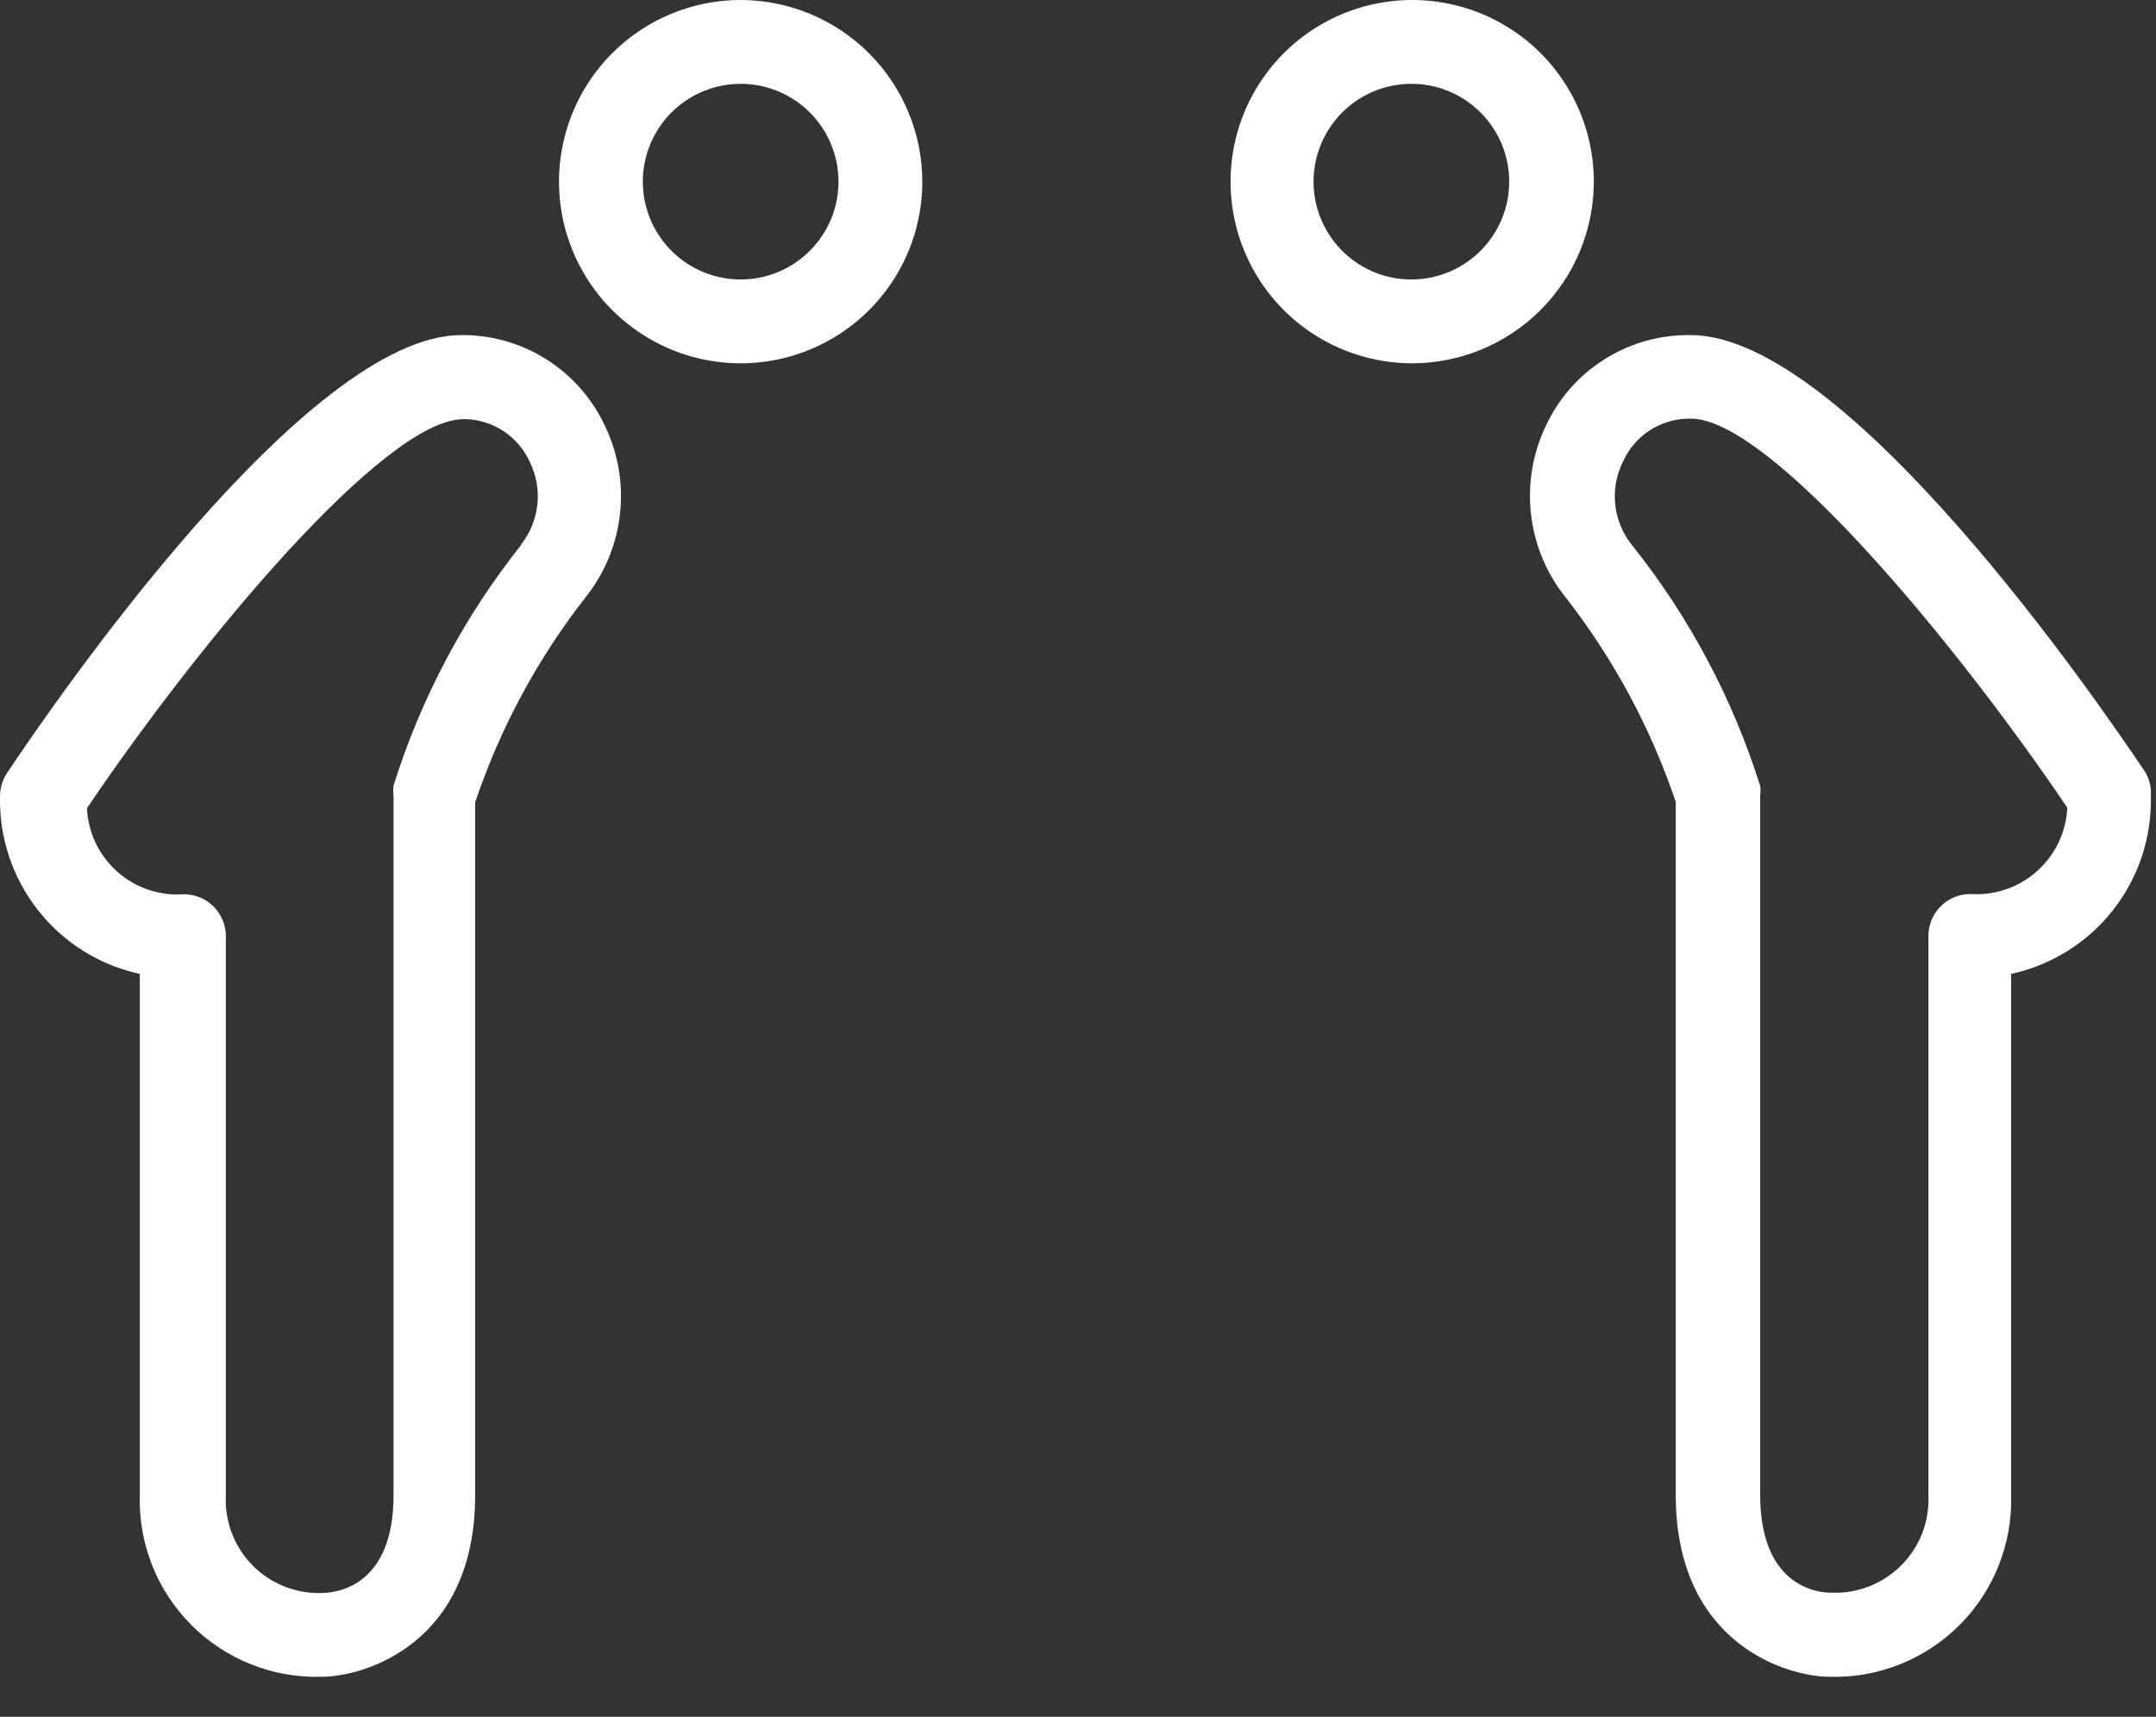
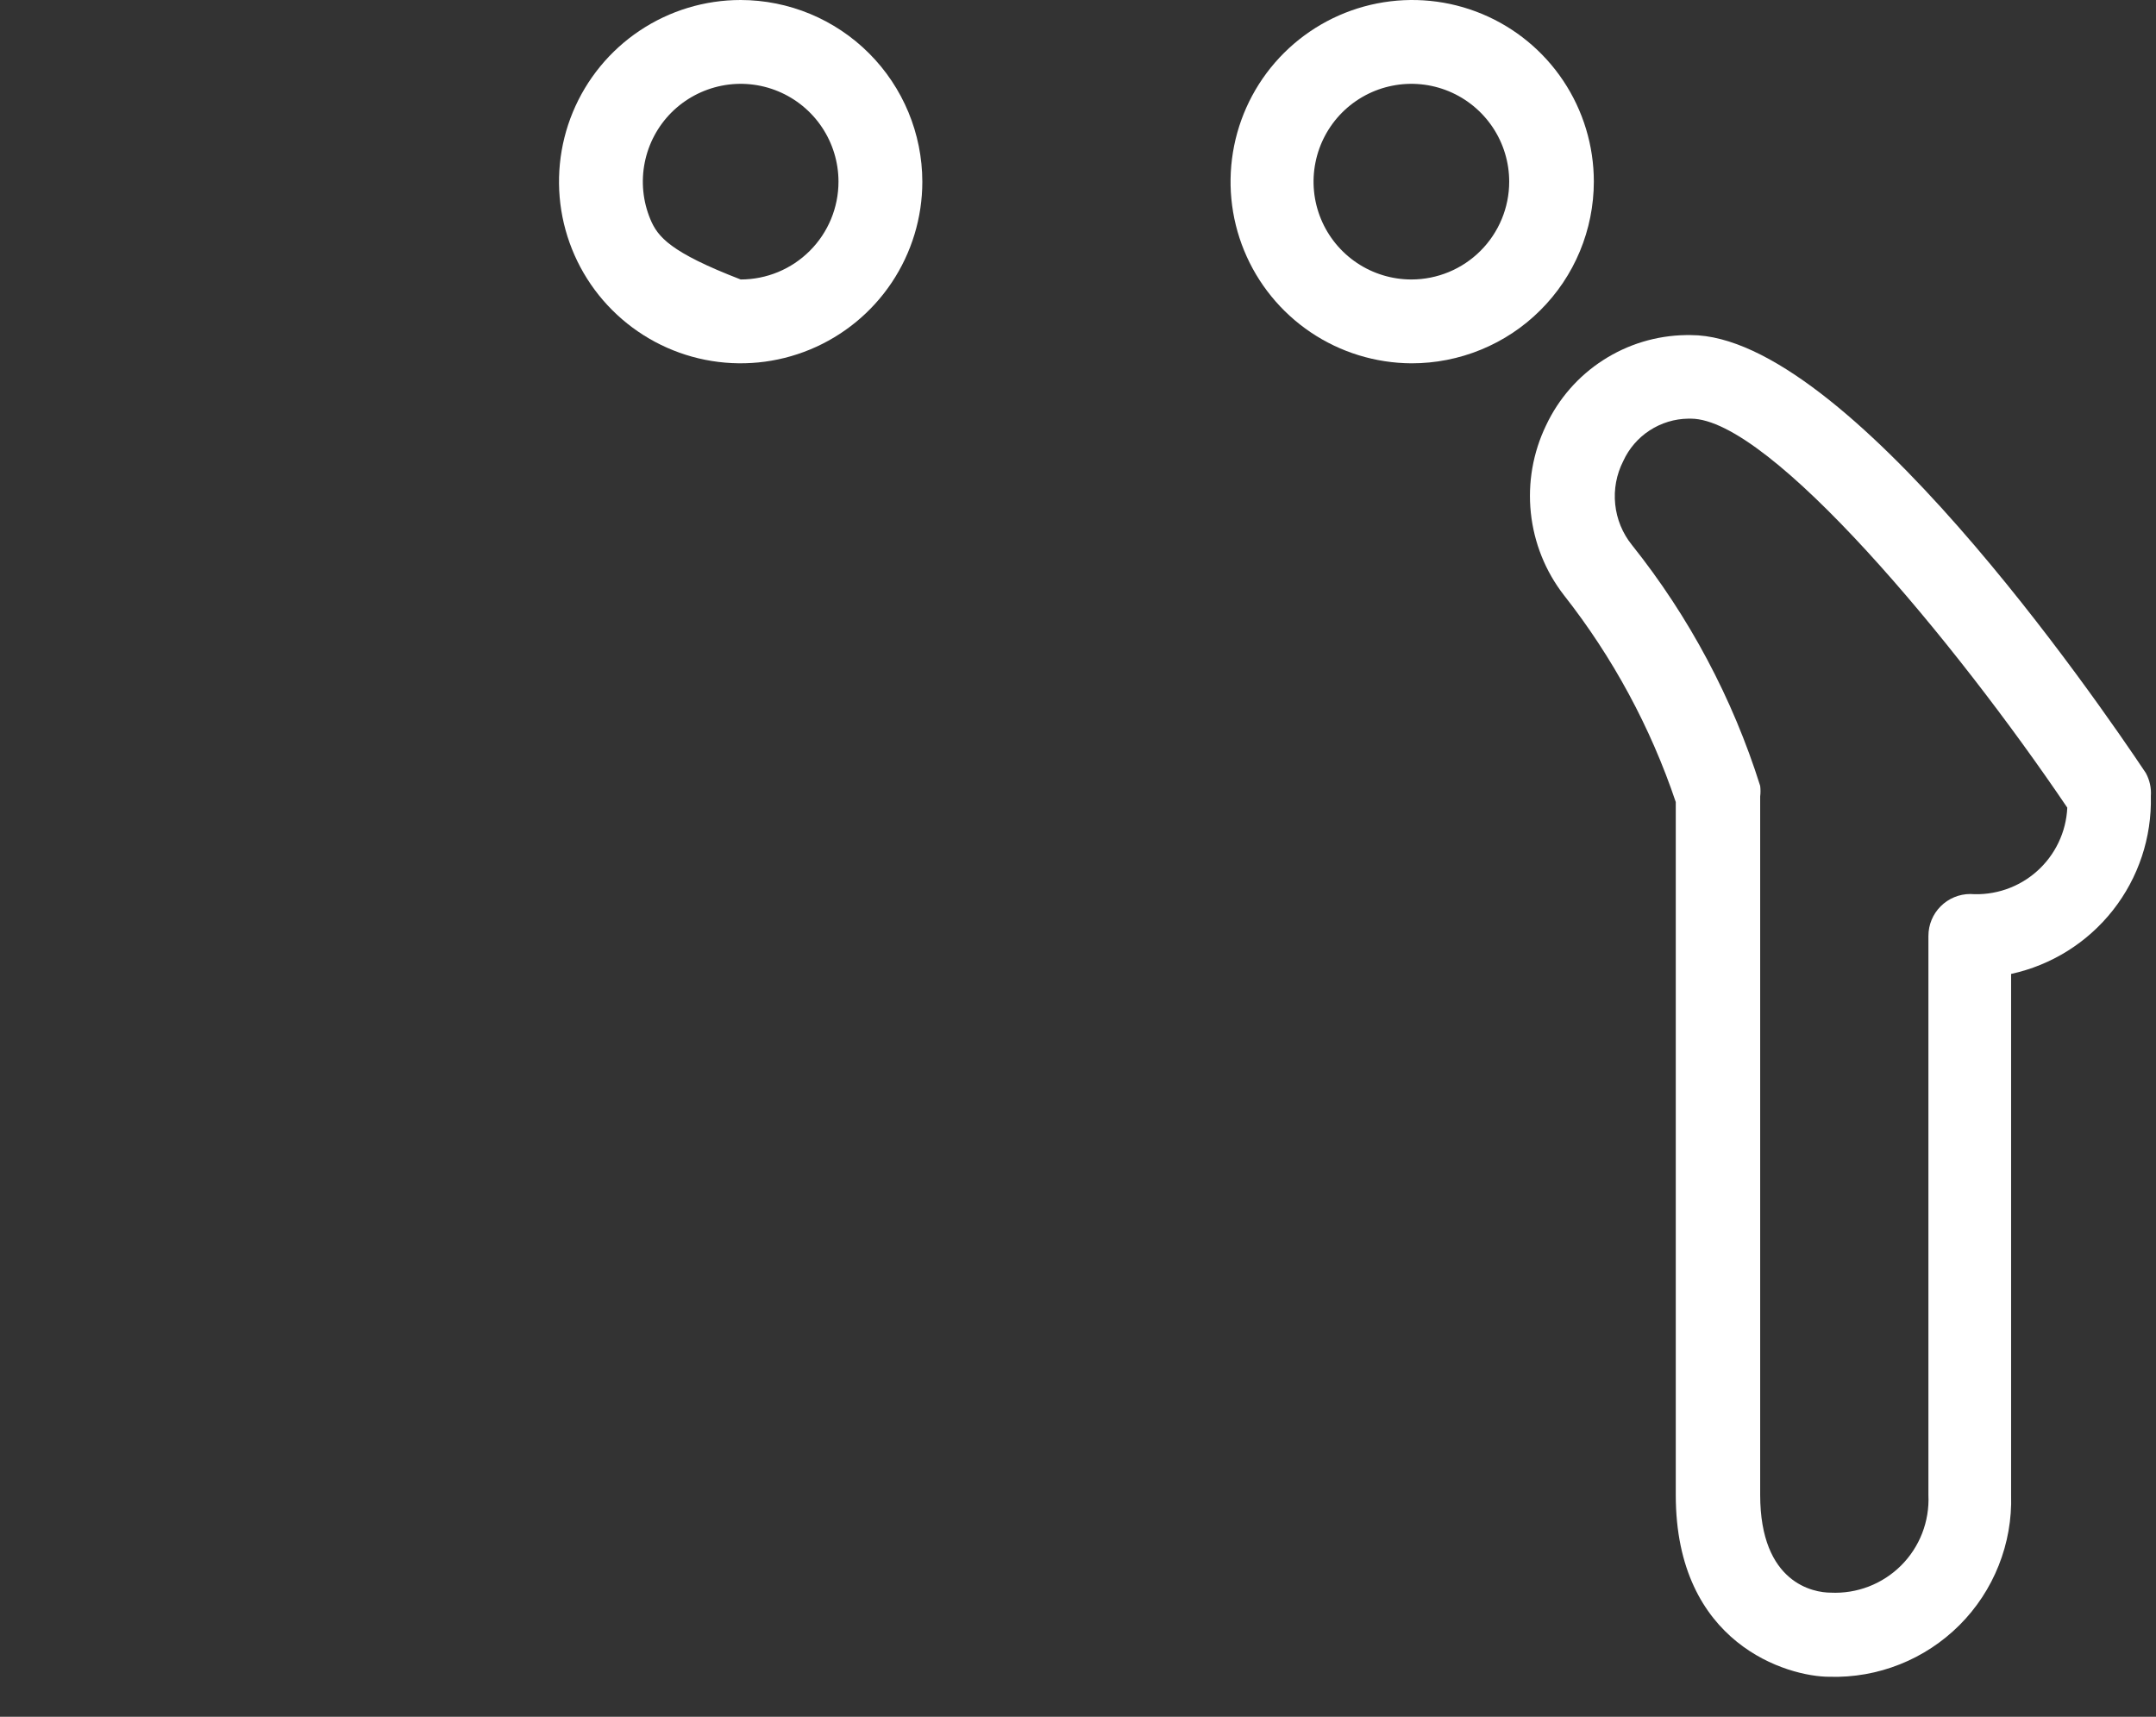
<svg xmlns="http://www.w3.org/2000/svg" width="54" height="43" viewBox="0 0 54 43" fill="none">
  <rect x="0" y="0" width="54" height="43" fill="#333333" stroke="none" />
-   <path d="M18.551 0C17.651 0 16.771 0.267 16.023 0.767C15.275 1.267 14.692 1.977 14.347 2.809C14.003 3.64 13.913 4.555 14.088 5.437C14.264 6.32 14.697 7.131 15.334 7.767C15.97 8.403 16.781 8.837 17.663 9.012C18.546 9.188 19.46 9.098 20.292 8.753C21.123 8.409 21.834 7.826 22.334 7.078C22.834 6.329 23.101 5.45 23.101 4.55C23.099 3.344 22.619 2.188 21.766 1.335C20.913 0.482 19.757 0.002 18.551 0ZM18.551 7C18.066 7 17.593 6.856 17.19 6.587C16.787 6.318 16.473 5.935 16.287 5.487C16.102 5.04 16.053 4.547 16.148 4.072C16.242 3.597 16.476 3.16 16.818 2.817C17.161 2.475 17.598 2.242 18.073 2.147C18.548 2.052 19.041 2.101 19.488 2.286C19.936 2.472 20.319 2.786 20.588 3.189C20.857 3.592 21.001 4.065 21.001 4.55C21.001 5.2 20.743 5.823 20.283 6.282C19.824 6.742 19.201 7 18.551 7Z" fill="white" />
-   <path d="M11.67 8.393H11.551C7.687 8.393 1.401 17.527 0.176 19.361C0.062 19.533 0.001 19.735 0.001 19.942C-0.024 20.975 0.312 21.985 0.951 22.797C1.589 23.61 2.491 24.174 3.501 24.394V37.448C3.484 38.05 3.59 38.65 3.812 39.21C4.035 39.77 4.369 40.278 4.795 40.704C5.221 41.13 5.73 41.465 6.289 41.687C6.849 41.91 7.449 42.016 8.051 41.998C9.122 41.998 11.901 41.179 11.901 37.448V20.096C12.532 18.222 13.479 16.47 14.701 14.916C15.164 14.319 15.452 13.604 15.531 12.852C15.61 12.1 15.478 11.341 15.149 10.661C14.837 9.996 14.347 9.432 13.732 9.031C13.118 8.63 12.403 8.409 11.67 8.393ZM13.07 13.628C11.634 15.428 10.545 17.479 9.857 19.676C9.846 19.764 9.846 19.854 9.857 19.942V37.448C9.857 39.674 8.506 39.884 8.107 39.898C7.781 39.915 7.455 39.864 7.15 39.747C6.845 39.63 6.568 39.45 6.337 39.219C6.106 38.988 5.926 38.711 5.809 38.406C5.692 38.101 5.64 37.775 5.657 37.448V23.449C5.657 23.171 5.546 22.903 5.35 22.706C5.153 22.51 4.886 22.399 4.607 22.399C4.305 22.421 4.002 22.382 3.715 22.285C3.429 22.188 3.164 22.034 2.938 21.833C2.712 21.632 2.528 21.388 2.397 21.115C2.267 20.842 2.192 20.545 2.178 20.243C4.978 16.099 9.626 10.499 11.607 10.499H11.691C12.023 10.514 12.345 10.62 12.621 10.805C12.898 10.991 13.118 11.248 13.259 11.549C13.428 11.883 13.498 12.259 13.46 12.631C13.421 13.004 13.276 13.357 13.042 13.649L13.07 13.628Z" fill="white" />
+   <path d="M18.551 0C17.651 0 16.771 0.267 16.023 0.767C15.275 1.267 14.692 1.977 14.347 2.809C14.003 3.64 13.913 4.555 14.088 5.437C14.264 6.32 14.697 7.131 15.334 7.767C15.97 8.403 16.781 8.837 17.663 9.012C18.546 9.188 19.46 9.098 20.292 8.753C21.123 8.409 21.834 7.826 22.334 7.078C22.834 6.329 23.101 5.45 23.101 4.55C23.099 3.344 22.619 2.188 21.766 1.335C20.913 0.482 19.757 0.002 18.551 0ZM18.551 7C16.787 6.318 16.473 5.935 16.287 5.487C16.102 5.04 16.053 4.547 16.148 4.072C16.242 3.597 16.476 3.16 16.818 2.817C17.161 2.475 17.598 2.242 18.073 2.147C18.548 2.052 19.041 2.101 19.488 2.286C19.936 2.472 20.319 2.786 20.588 3.189C20.857 3.592 21.001 4.065 21.001 4.55C21.001 5.2 20.743 5.823 20.283 6.282C19.824 6.742 19.201 7 18.551 7Z" fill="white" />
  <path d="M39.92 4.55C39.92 3.651 39.654 2.772 39.155 2.024C38.656 1.276 37.947 0.693 37.117 0.348C36.286 0.003 35.373 -0.088 34.491 0.086C33.609 0.26 32.798 0.691 32.161 1.325C31.524 1.959 31.089 2.768 30.911 3.649C30.733 4.531 30.82 5.445 31.161 6.276C31.502 7.108 32.082 7.82 32.828 8.323C33.573 8.825 34.451 9.095 35.35 9.1C35.949 9.101 36.542 8.985 37.096 8.757C37.65 8.53 38.154 8.195 38.578 7.772C39.003 7.35 39.34 6.848 39.57 6.295C39.8 5.742 39.919 5.149 39.92 4.55ZM35.35 7C34.865 7 34.391 6.856 33.989 6.587C33.586 6.318 33.272 5.935 33.086 5.487C32.901 5.04 32.852 4.547 32.947 4.072C33.041 3.597 33.275 3.16 33.617 2.817C33.96 2.475 34.396 2.241 34.872 2.147C35.347 2.052 35.84 2.101 36.287 2.286C36.735 2.472 37.117 2.786 37.387 3.189C37.656 3.592 37.8 4.065 37.8 4.55C37.8 5.2 37.541 5.823 37.082 6.282C36.623 6.742 35.999 7 35.35 7Z" fill="white" />
  <path d="M53.745 19.361C52.52 17.527 46.235 8.393 42.35 8.393H42.224C41.487 8.404 40.769 8.622 40.15 9.022C39.531 9.421 39.037 9.987 38.724 10.653C38.395 11.334 38.263 12.093 38.342 12.845C38.421 13.597 38.708 14.312 39.172 14.909C40.394 16.463 41.341 18.215 41.972 20.089V37.448C41.972 41.179 44.772 41.998 45.822 41.998C46.424 42.016 47.023 41.91 47.583 41.687C48.143 41.465 48.651 41.13 49.078 40.704C49.504 40.278 49.838 39.77 50.06 39.21C50.283 38.65 50.389 38.05 50.371 37.448V24.394C51.381 24.174 52.283 23.61 52.922 22.797C53.561 21.985 53.896 20.975 53.871 19.942C53.886 19.74 53.842 19.539 53.745 19.361ZM49.349 22.392C49.071 22.392 48.804 22.503 48.607 22.7C48.41 22.896 48.3 23.163 48.3 23.442V37.448C48.315 37.774 48.261 38.099 48.144 38.402C48.026 38.706 47.846 38.982 47.615 39.212C47.384 39.442 47.108 39.621 46.804 39.738C46.5 39.855 46.175 39.907 45.85 39.891C45.437 39.891 44.086 39.667 44.086 37.441V19.949C44.097 19.861 44.097 19.771 44.086 19.683C43.396 17.491 42.307 15.445 40.873 13.649C40.638 13.357 40.493 13.004 40.455 12.631C40.416 12.259 40.486 11.883 40.656 11.549C40.799 11.236 41.028 10.969 41.317 10.781C41.606 10.593 41.942 10.49 42.287 10.486H42.35C44.331 10.486 48.978 16.085 51.778 20.229C51.764 20.532 51.69 20.828 51.559 21.102C51.429 21.375 51.245 21.62 51.019 21.821C50.793 22.023 50.528 22.177 50.242 22.275C49.955 22.373 49.652 22.413 49.349 22.392Z" fill="white" />
</svg>